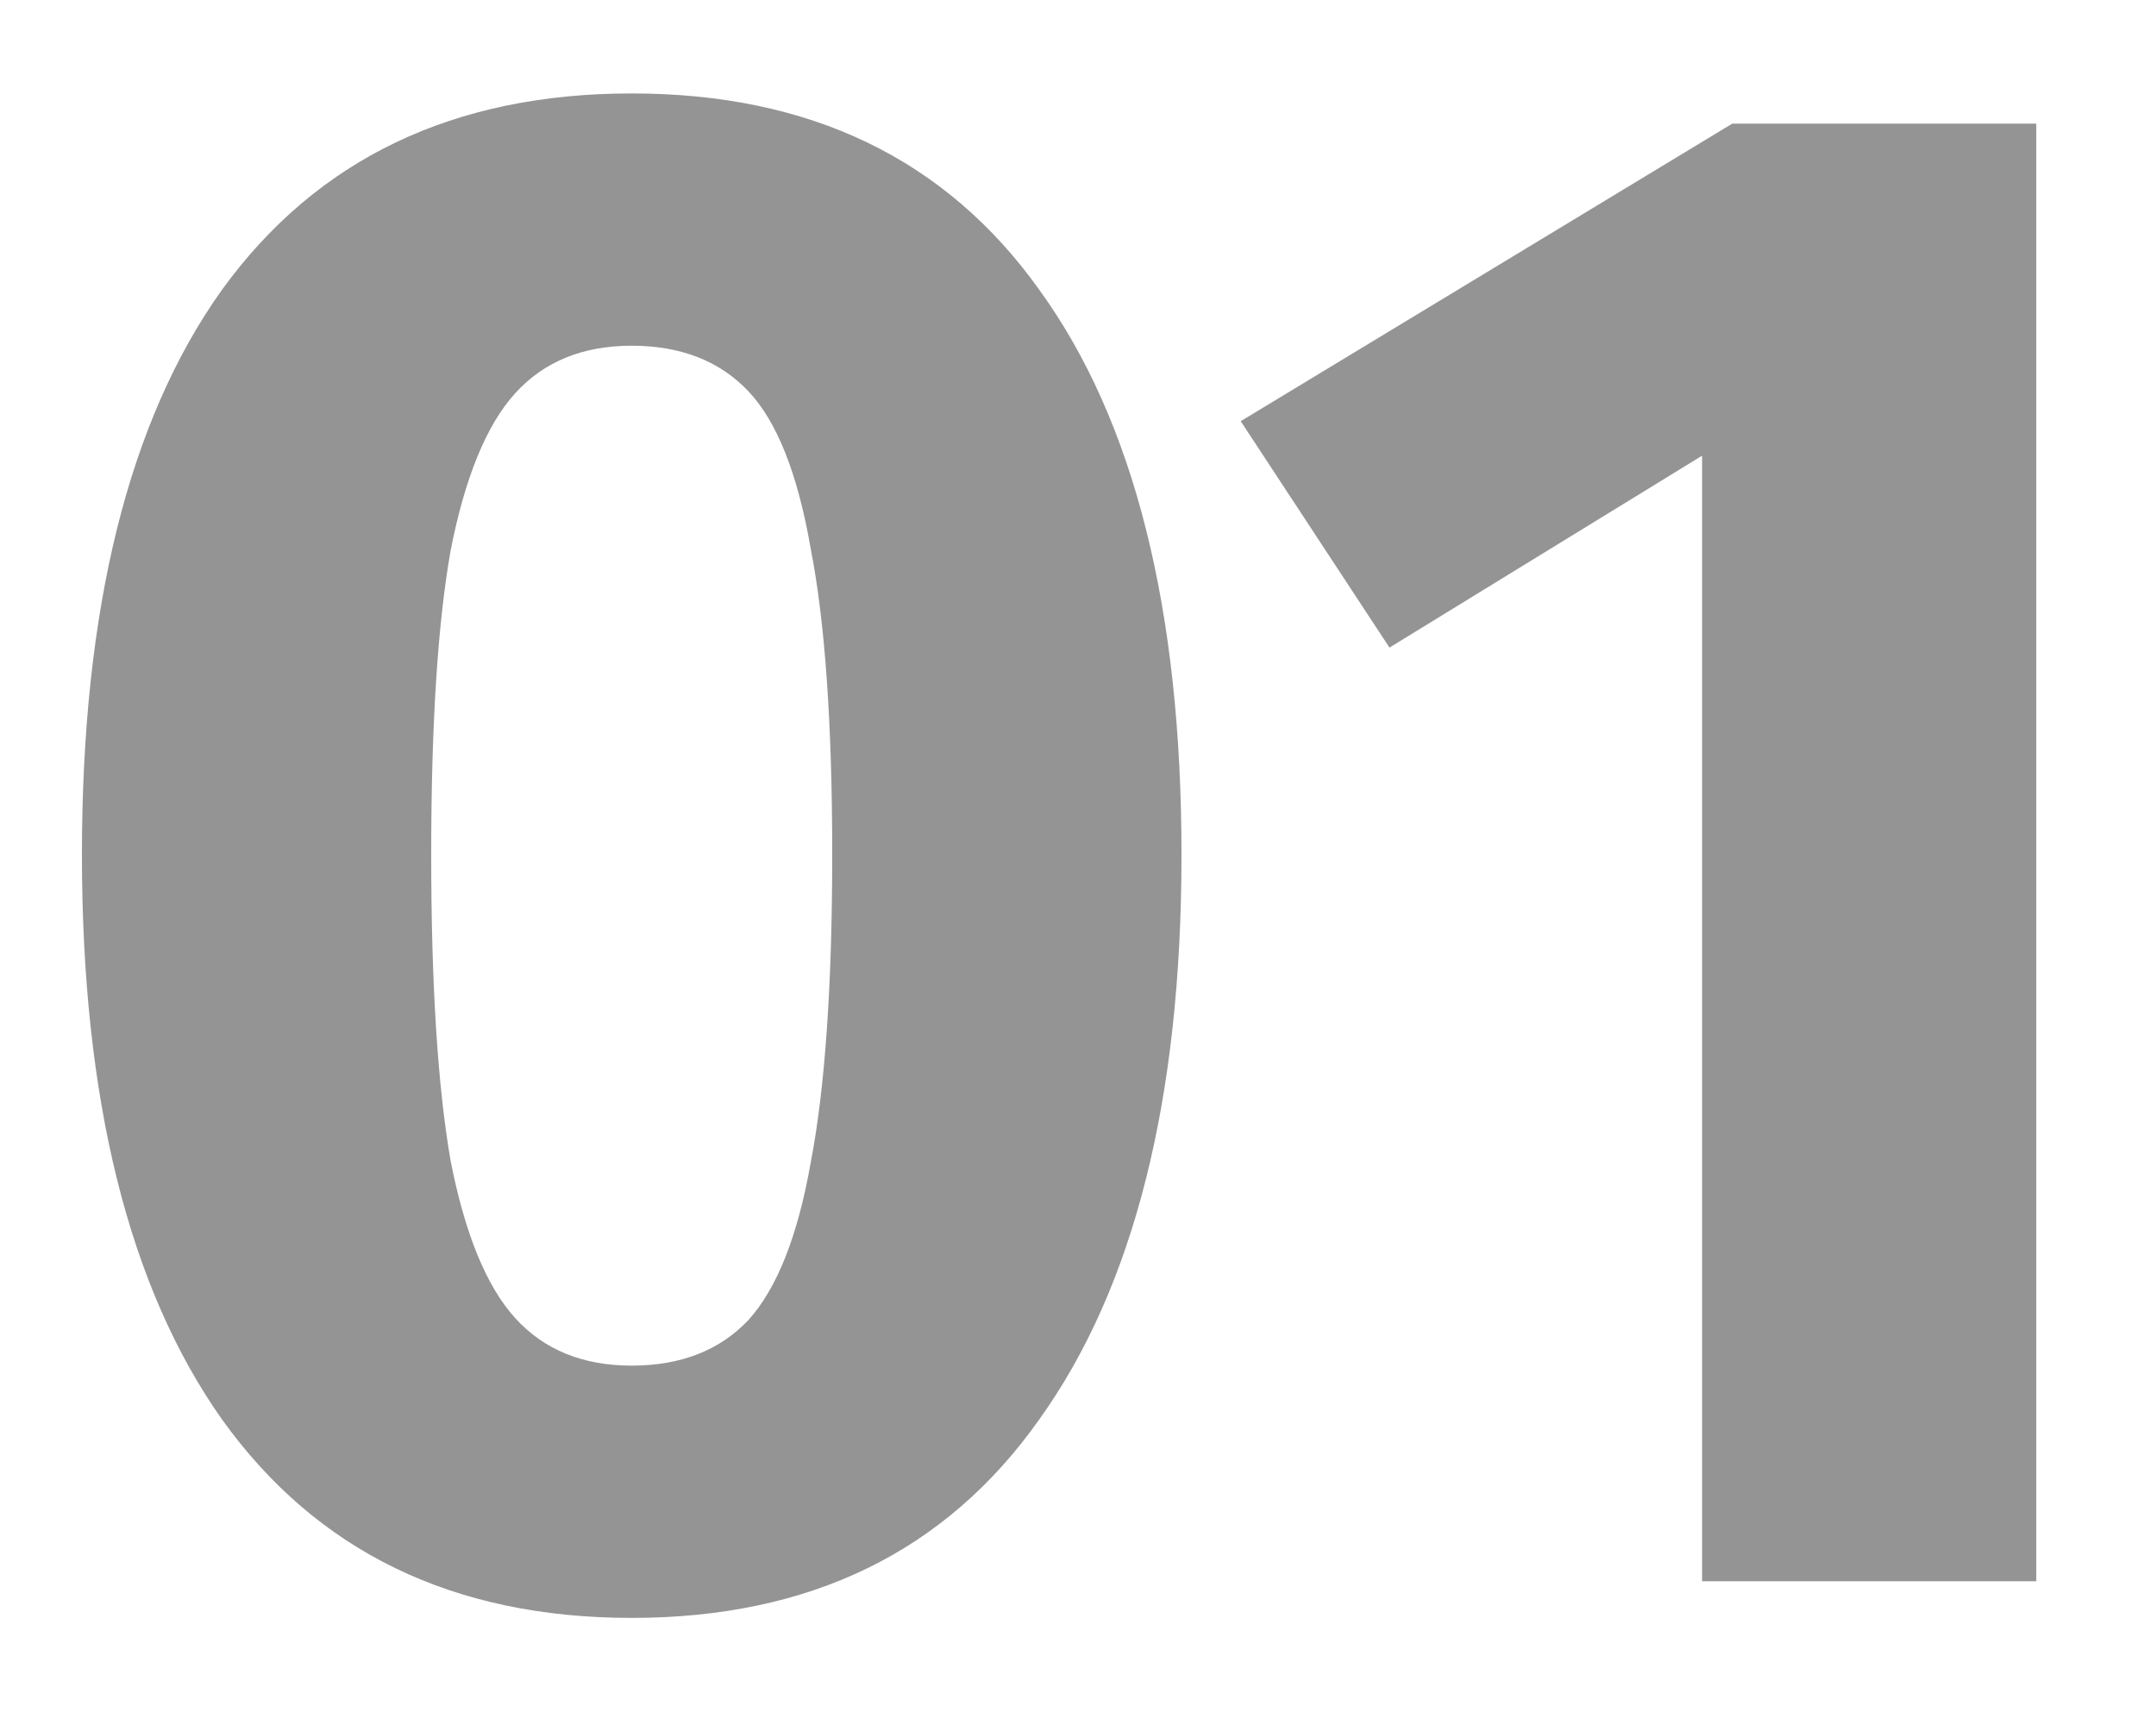
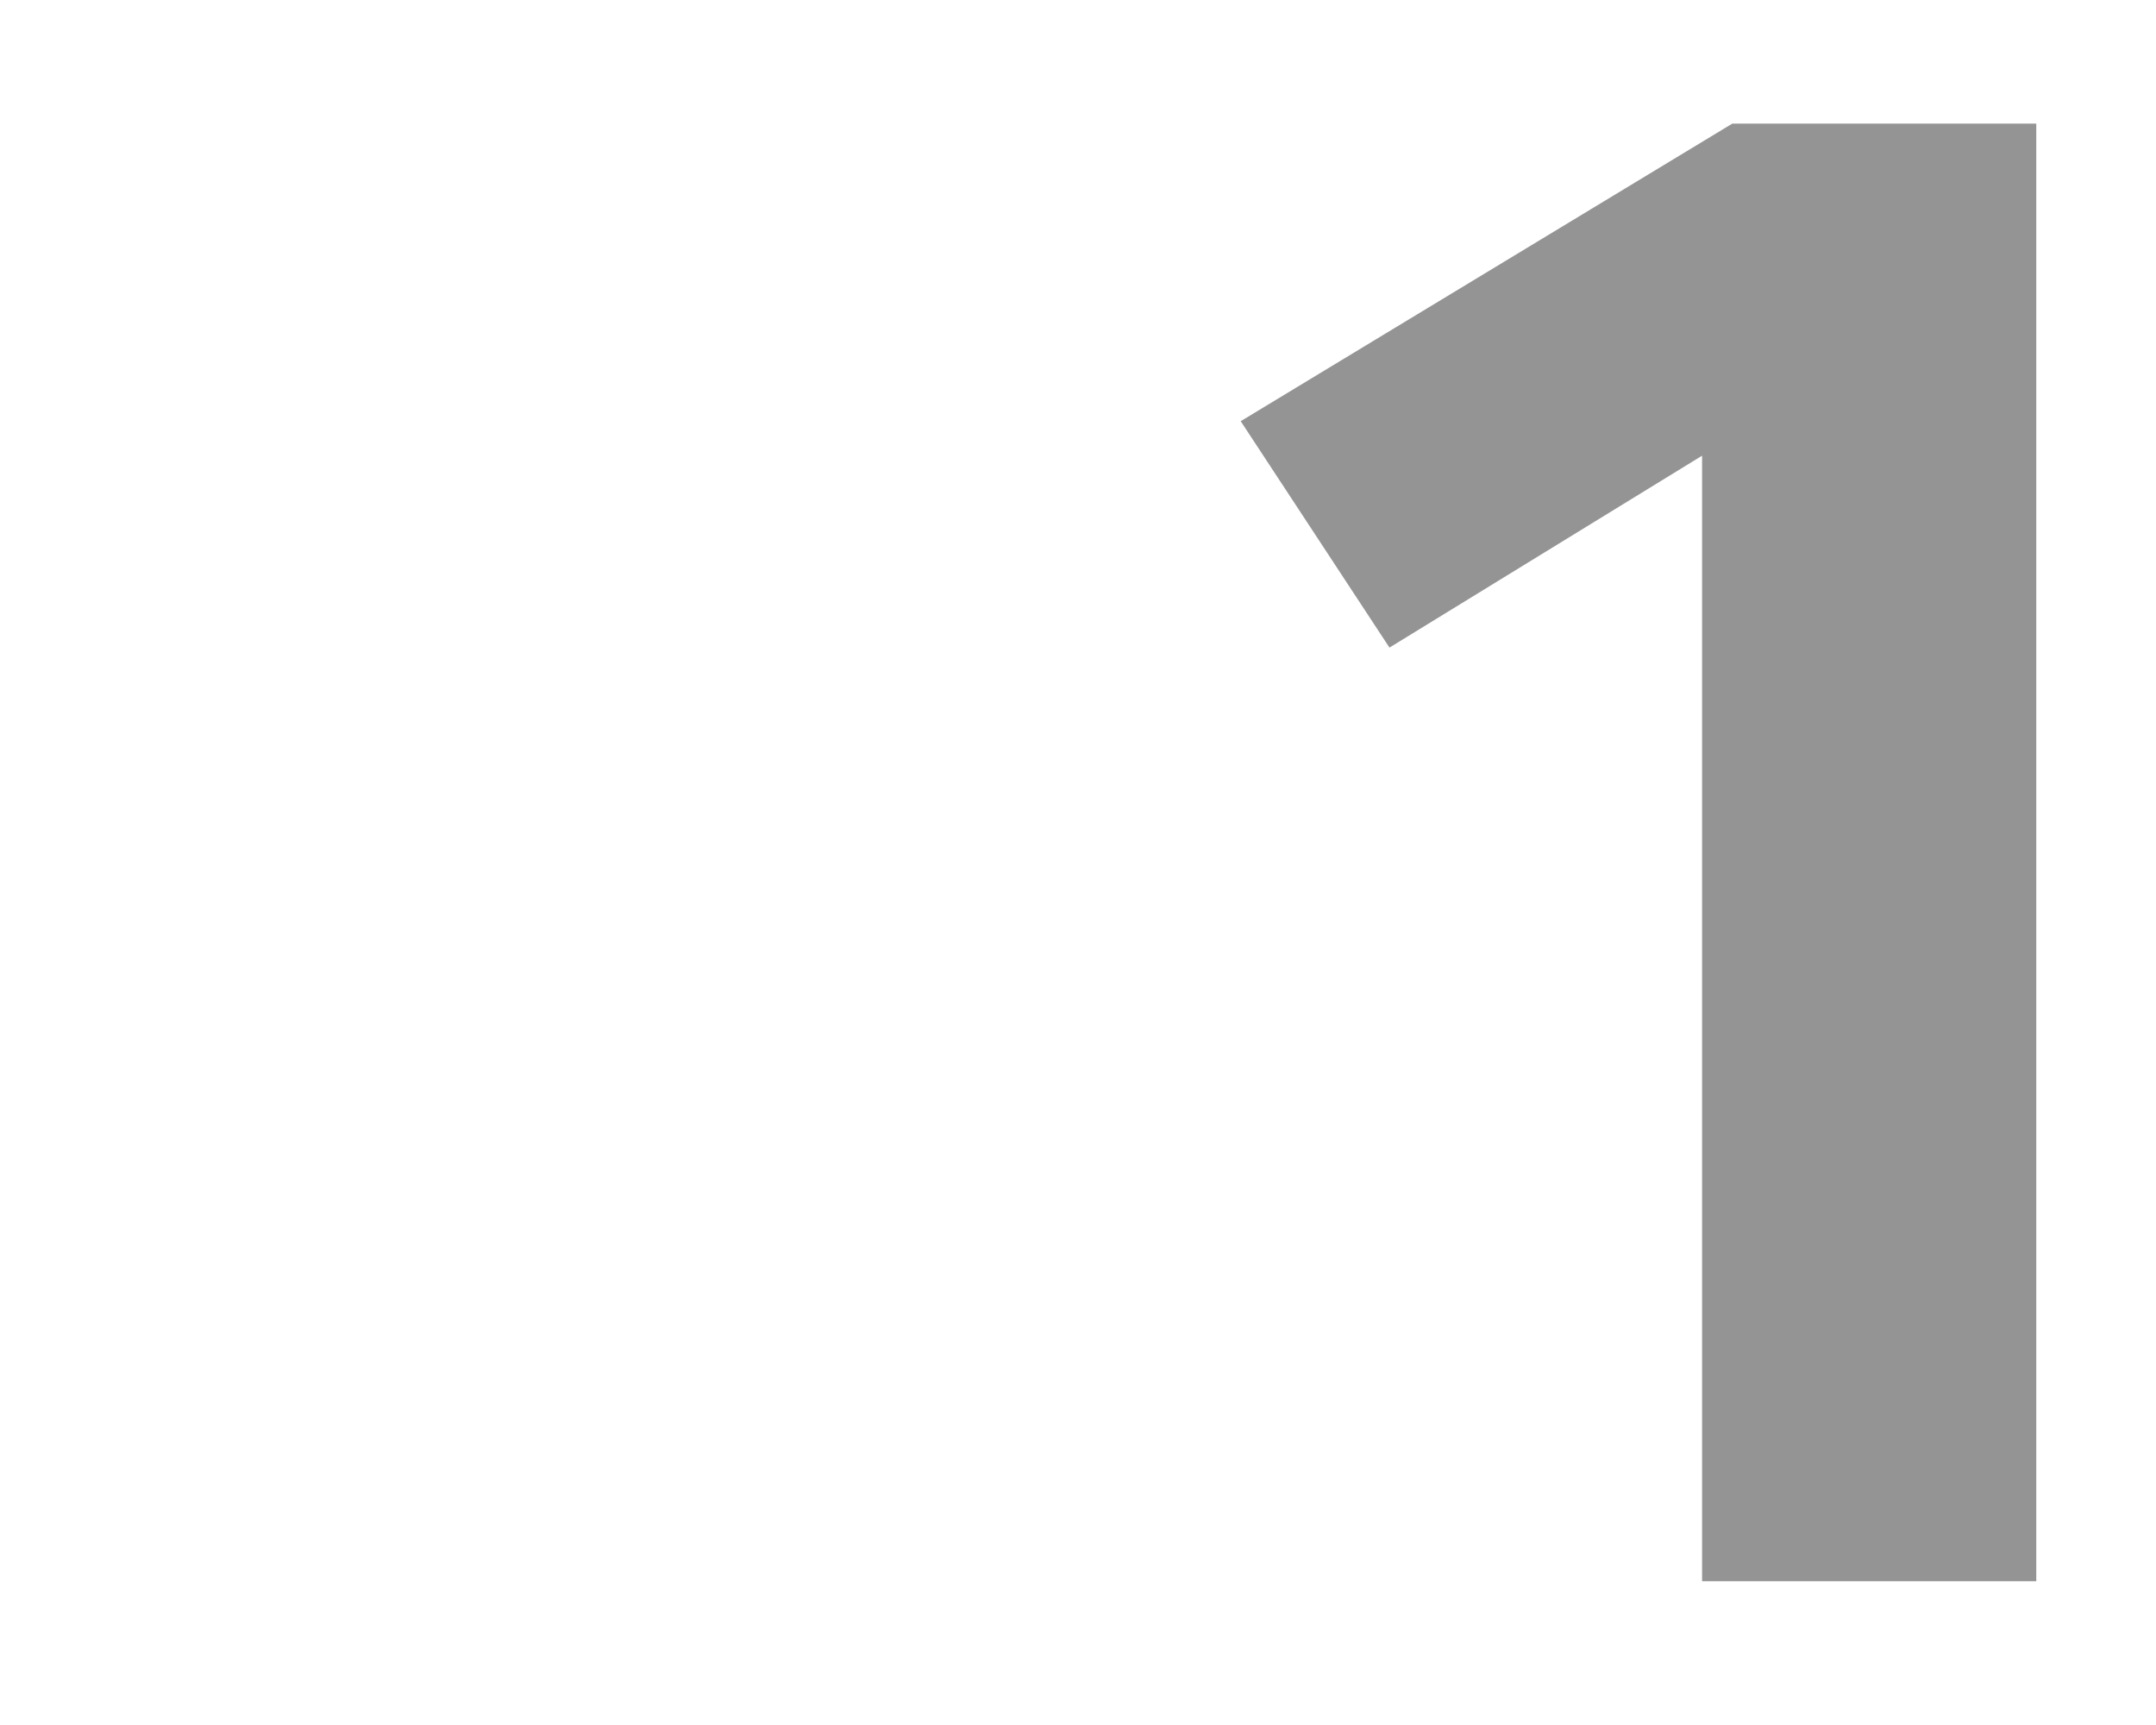
<svg xmlns="http://www.w3.org/2000/svg" width="15" height="12" viewBox="0 0 15 12" fill="none">
-   <path d="M4.395 0.65C5.635 0.65 6.58 1.105 7.23 2.015C7.89 2.925 8.22 4.235 8.22 5.945C8.22 7.645 7.89 8.955 7.23 9.875C6.58 10.795 5.635 11.255 4.395 11.255C3.155 11.255 2.205 10.795 1.545 9.875C0.895 8.955 0.57 7.645 0.57 5.945C0.57 4.235 0.895 2.925 1.545 2.015C2.205 1.105 3.155 0.65 4.395 0.65ZM4.395 2.405C4.055 2.405 3.785 2.515 3.585 2.735C3.385 2.955 3.235 3.32 3.135 3.83C3.045 4.34 3 5.045 3 5.945C3 6.845 3.045 7.555 3.135 8.075C3.235 8.585 3.385 8.95 3.585 9.17C3.785 9.39 4.055 9.5 4.395 9.5C4.735 9.5 5.005 9.395 5.205 9.185C5.405 8.965 5.55 8.6 5.64 8.09C5.74 7.57 5.79 6.855 5.79 5.945C5.79 5.035 5.74 4.325 5.64 3.815C5.55 3.295 5.405 2.93 5.205 2.72C5.005 2.51 4.735 2.405 4.395 2.405Z" fill="#949494" />
  <path d="M14.167 0.86V11H11.842V3.17L9.667 4.505L8.632 2.93L12.052 0.86H14.167Z" fill="#949494" />
</svg>